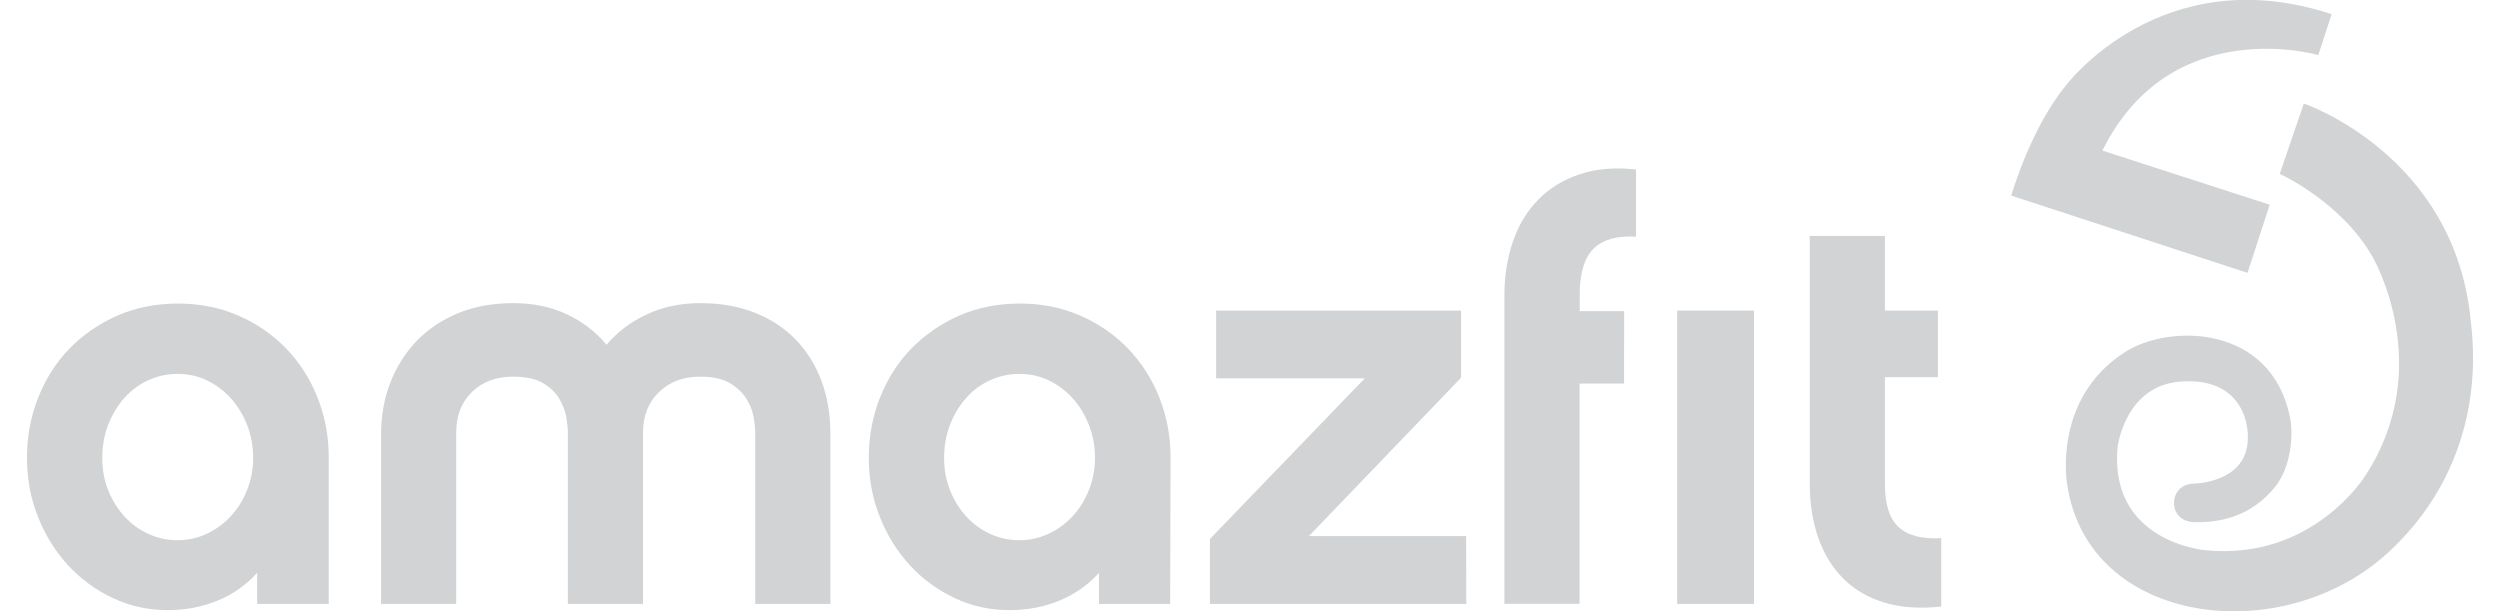
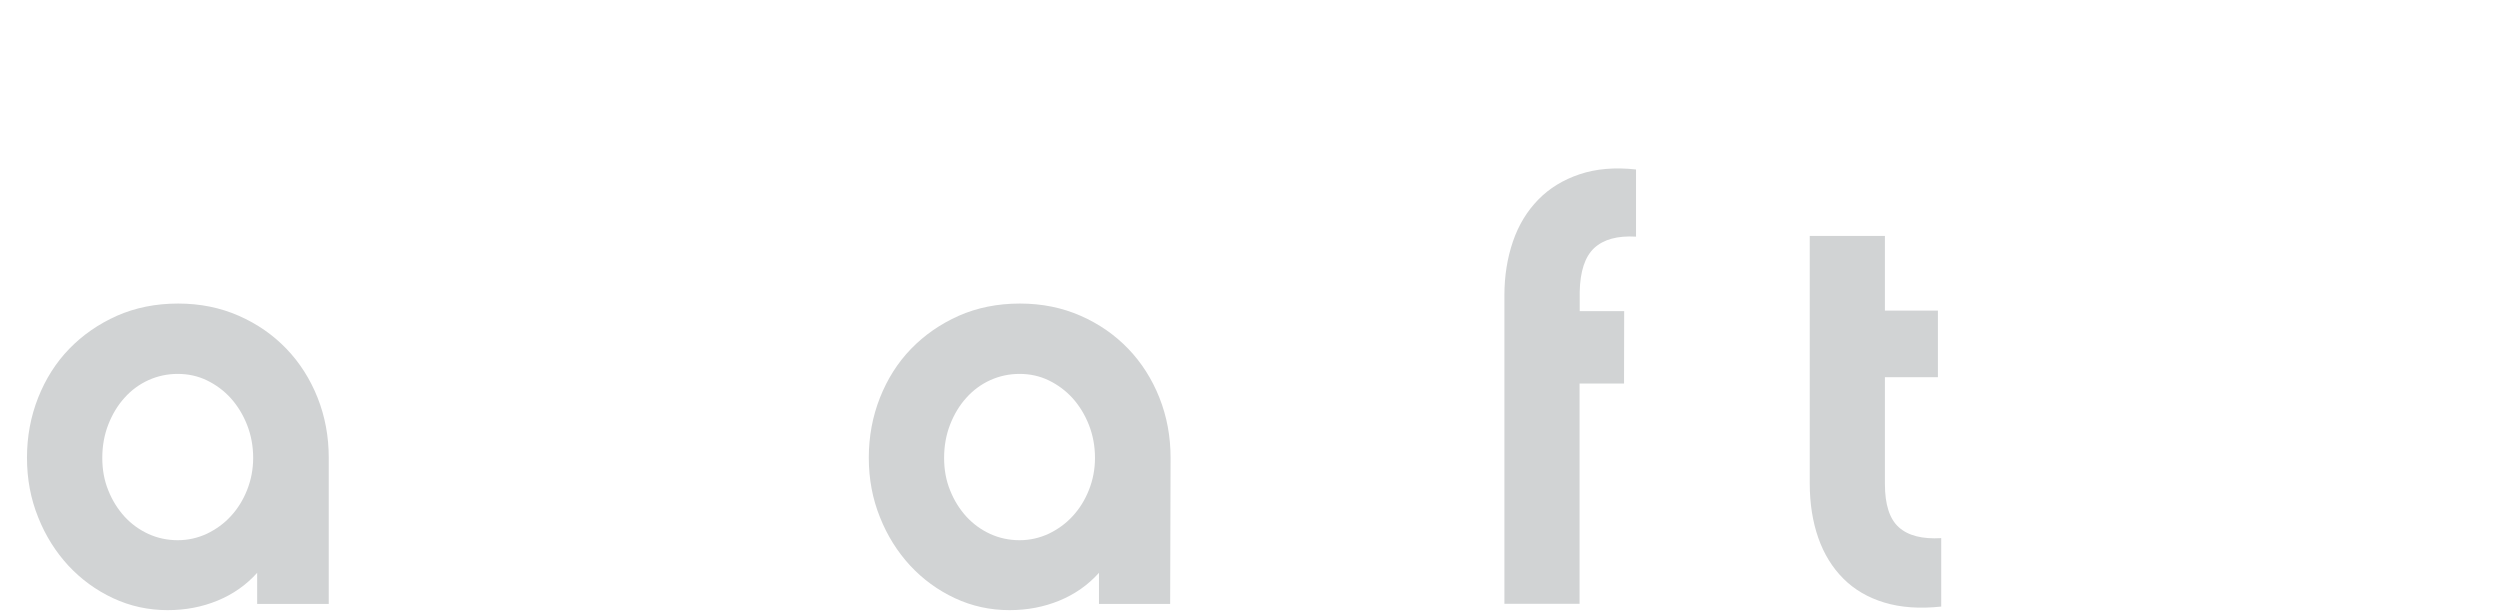
<svg xmlns="http://www.w3.org/2000/svg" version="1.1" id="Layer_1" x="0px" y="0px" viewBox="0 0 1816 444" style="enable-background:new 0 0 1816 444;" xml:space="preserve">
  <style type="text/css">
	.st0{fill:#D1D3D4;}
</style>
  <g>
    <g>
      <g>
        <g>
          <g>
            <g>
              <g>
                <path class="st0" d="M238.5,438.7h-51.7v-22.6c-8,8.9-17.6,15.6-28.8,20.2c-11.2,4.6-23.2,6.9-36.2,6.9         c-14.1,0-27.3-2.9-39.7-8.7c-12.4-5.8-23.2-13.7-32.5-23.7c-9.2-10-16.6-21.7-21.9-35.1c-5.4-13.4-8.1-27.7-8.1-43.2         c0-15.4,2.7-29.9,8.1-43.6c5.4-13.6,12.9-25.5,22.6-35.5c9.7-10,21.2-18,34.6-24c13.4-5.9,28.2-8.9,44.5-8.9         c16,0,30.7,3,44.1,8.9c13.4,5.9,24.9,13.9,34.6,24c9.6,10,17.2,21.9,22.6,35.5c5.4,13.6,8.1,28.2,8.1,43.6V438.7z          M183.9,332.6c0-8.5-1.5-16.5-4.4-23.9c-2.9-7.4-6.9-13.9-11.8-19.4c-5-5.5-10.8-9.8-17.4-13c-6.6-3.2-13.7-4.7-21.2-4.7         c-7.5,0-14.5,1.5-21.2,4.5c-6.6,3-12.5,7.3-17.4,12.8c-5,5.5-8.9,12-11.8,19.4c-2.9,7.4-4.4,15.5-4.4,24.3         c0,8.5,1.4,16.4,4.4,23.7c2.9,7.3,6.9,13.6,11.8,19c5,5.4,10.8,9.6,17.4,12.6c6.6,3,13.7,4.5,21.2,4.5         c7.5,0,14.5-1.6,21.2-4.7c6.6-3.2,12.5-7.4,17.4-12.8c5-5.4,8.9-11.7,11.8-19C182.4,348.6,183.9,340.8,183.9,332.6z" />
-                 <path class="st0" d="M603.2,438.7h-54.6V314.2c0-3-0.4-6.8-1.2-11.4c-0.8-4.6-2.6-9-5.4-13.4c-2.8-4.4-6.8-8.1-12-11.2         c-5.2-3-12.4-4.6-21.5-4.6c-12.1,0-22.1,3.7-29.8,11.2c-7.7,7.4-11.6,17.2-11.6,29.4v124.5h-54.6V314.2c0-3-0.4-6.8-1.2-11.4         c-0.8-4.6-2.6-9-5.2-13.4c-2.6-4.4-6.6-8.1-11.8-11.2c-5.2-3-12.4-4.6-21.5-4.6c-12.4,0-22.4,3.7-30,11.2         c-7.6,7.4-11.4,17.2-11.4,29.4v124.5h-54.6V315.4c0-13.5,2.3-26.1,6.8-37.7c4.6-11.6,11-21.7,19.2-30.2         c8.3-8.5,18.3-15.2,30.2-20.1c11.9-4.8,25.1-7.2,39.7-7.2c14.6,0,27.7,2.7,39.1,8.1c11.4,5.4,21,12.8,28.8,22.1         c8-9.4,17.8-16.8,29.4-22.1c11.6-5.4,24.4-8.1,38.5-8.1c14.9,0,28.2,2.3,39.9,7c11.7,4.7,21.7,11.2,29.8,19.7         c8.1,8.4,14.3,18.4,18.6,30c4.3,11.6,6.4,24.4,6.4,38.5L603.2,438.7L603.2,438.7z" />
                <path class="st0" d="M850,438.7h-51.7v-22.6c-8,8.9-17.6,15.6-28.8,20.2c-11.2,4.6-23.2,6.9-36.2,6.9         c-14.1,0-27.3-2.9-39.7-8.7c-12.4-5.8-23.2-13.7-32.5-23.7c-9.2-10-16.6-21.7-21.9-35.1c-5.4-13.4-8.1-27.7-8.1-43.2         c0-15.4,2.7-29.9,8.1-43.6c5.4-13.6,12.9-25.5,22.6-35.5c9.7-10,21.2-18,34.6-24c13.4-5.9,28.2-8.9,44.5-8.9         c16,0,30.7,3,44.1,8.9c13.4,5.9,24.9,13.9,34.6,24c9.6,10,17.2,21.9,22.6,35.5c5.4,13.6,8.1,28.2,8.1,43.6L850,438.7         L850,438.7z M795.4,332.6c0-8.5-1.5-16.5-4.4-23.9c-2.9-7.4-6.9-13.9-11.8-19.4c-5-5.5-10.8-9.8-17.4-13         c-6.6-3.2-13.7-4.7-21.2-4.7c-7.5,0-14.5,1.5-21.2,4.5c-6.6,3-12.5,7.3-17.4,12.8c-5,5.5-8.9,12-11.8,19.4         c-2.9,7.4-4.4,15.5-4.4,24.3c0,8.5,1.4,16.4,4.4,23.7c2.9,7.3,6.9,13.6,11.8,19c5,5.4,10.8,9.6,17.4,12.6         c6.6,3,13.7,4.5,21.2,4.5c7.5,0,14.5-1.6,21.2-4.7c6.6-3.2,12.5-7.4,17.4-12.8c5-5.4,8.9-11.7,11.8-19         C793.9,348.6,795.4,340.8,795.4,332.6z" />
-                 <path class="st0" d="M1065.1,438.7H878.9v-47.2l112.5-116.7h-108v-49.2h177.9v48.8l-110.5,115h114.2L1065.1,438.7         L1065.1,438.7z" />
                <path class="st0" d="M1179.8,226h-32.3c0,0,0-14,0-14c0.3-14.9,3.8-25.5,10.5-31.8c6.8-6.3,16.9-9.1,30.4-8.3v-48.8         c-15.5-1.7-29.1-0.5-41,3.5c-11.9,4-21.9,10.1-30,18.4c-8.1,8.3-14.3,18.4-18.4,30.4c-4.1,12-6.2,25-6.2,39.1v14.8v209.3         h54.6V278.6h32.3L1179.8,226L1179.8,226z" />
                <path class="st0" d="M1410.2,440.6c-15.7,1.7-29.5,0.7-41.4-2.9c-11.9-3.6-21.8-9.4-29.8-17.4c-8-8-14.1-17.9-18.2-29.6         c-4.1-11.7-6.2-24.9-6.2-39.5V171.4h54.6v54.2h38.5V274h-38.5v77.6c0,14.9,3.4,25.4,10.1,31.4c6.8,6.1,17,8.7,30.8,7.9V440.6         z" />
              </g>
-               <rect x="1218.3" y="225.6" class="st0" width="55.8" height="213.1" />
            </g>
          </g>
        </g>
      </g>
    </g>
    <g>
-       <path class="st0" d="M1632.7,321.4c1.6-18.3-7.9-47.5-49.1-44.2c-40.2,3.2-45.4,47.6-45.4,47.6c-6.2,69.5,64.1,74.9,64.1,74.9    c77.6,7.6,115.7-53.9,115.7-53.9c52.2-79.7,5.4-159.3,5.4-159.3c-23-40.2-67.4-60.2-67.4-60.2l17.5-51.1l0,0    c0,0,110,37.2,121.3,158.4c1.1,11.5,14.5,98.2-59.1,166.9c-76.7,71.6-218.7,54.6-234.1-48.5c0,0-11.2-62.3,42.1-96.3    c32.1-20.5,105.9-20.1,119.7,47.2c2.8,13.8,0.6,37.1-11.2,51.3c-17.6,21.4-40.1,25.5-58.2,25.1c-9.2-0.2-14.8-6.1-14.8-14    c0-7.2,5.1-13.8,14.3-14C1593.6,351.3,1630.1,351,1632.7,321.4z M1501,61.7c-26.2,31.7-40,80.4-40,80.4l171.6,56.1l16.1-49.5    l-121.5-39.3c49.8-100.6,156.8-69.4,156.8-69.4l9.7-29.7C1570.1-30.4,1501,61.7,1501,61.7z" />
-     </g>
+       </g>
  </g>
</svg>